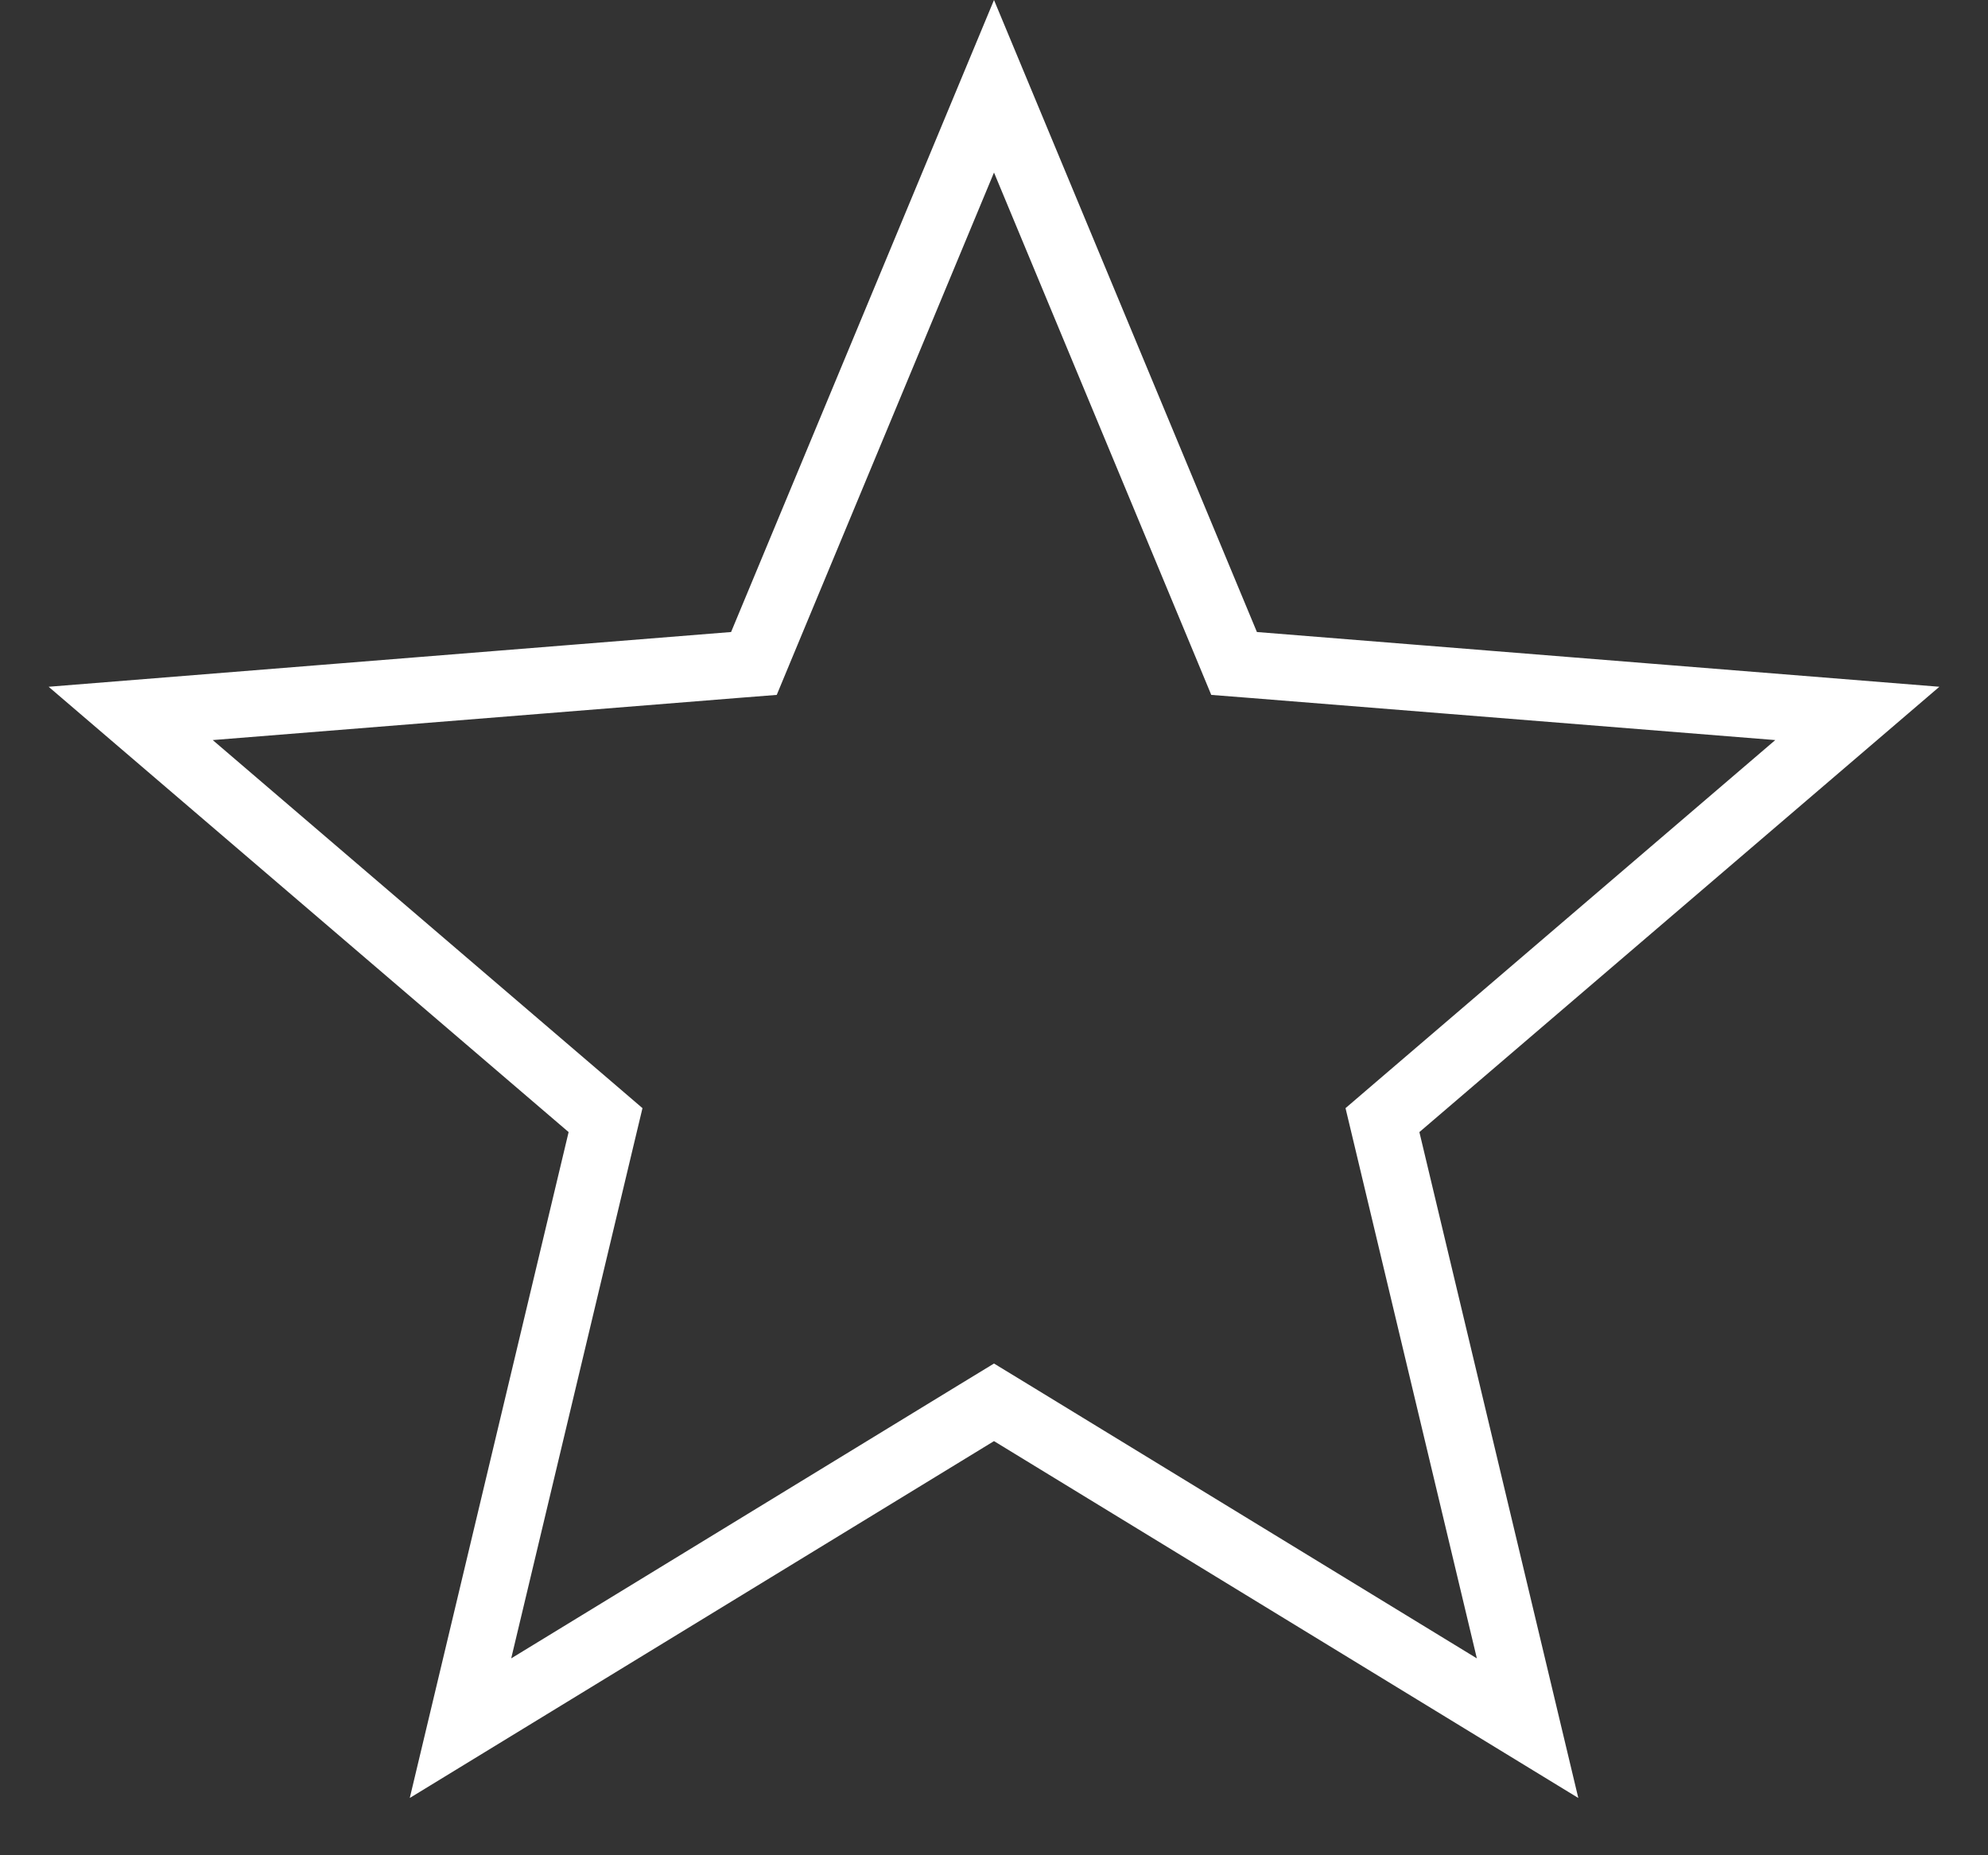
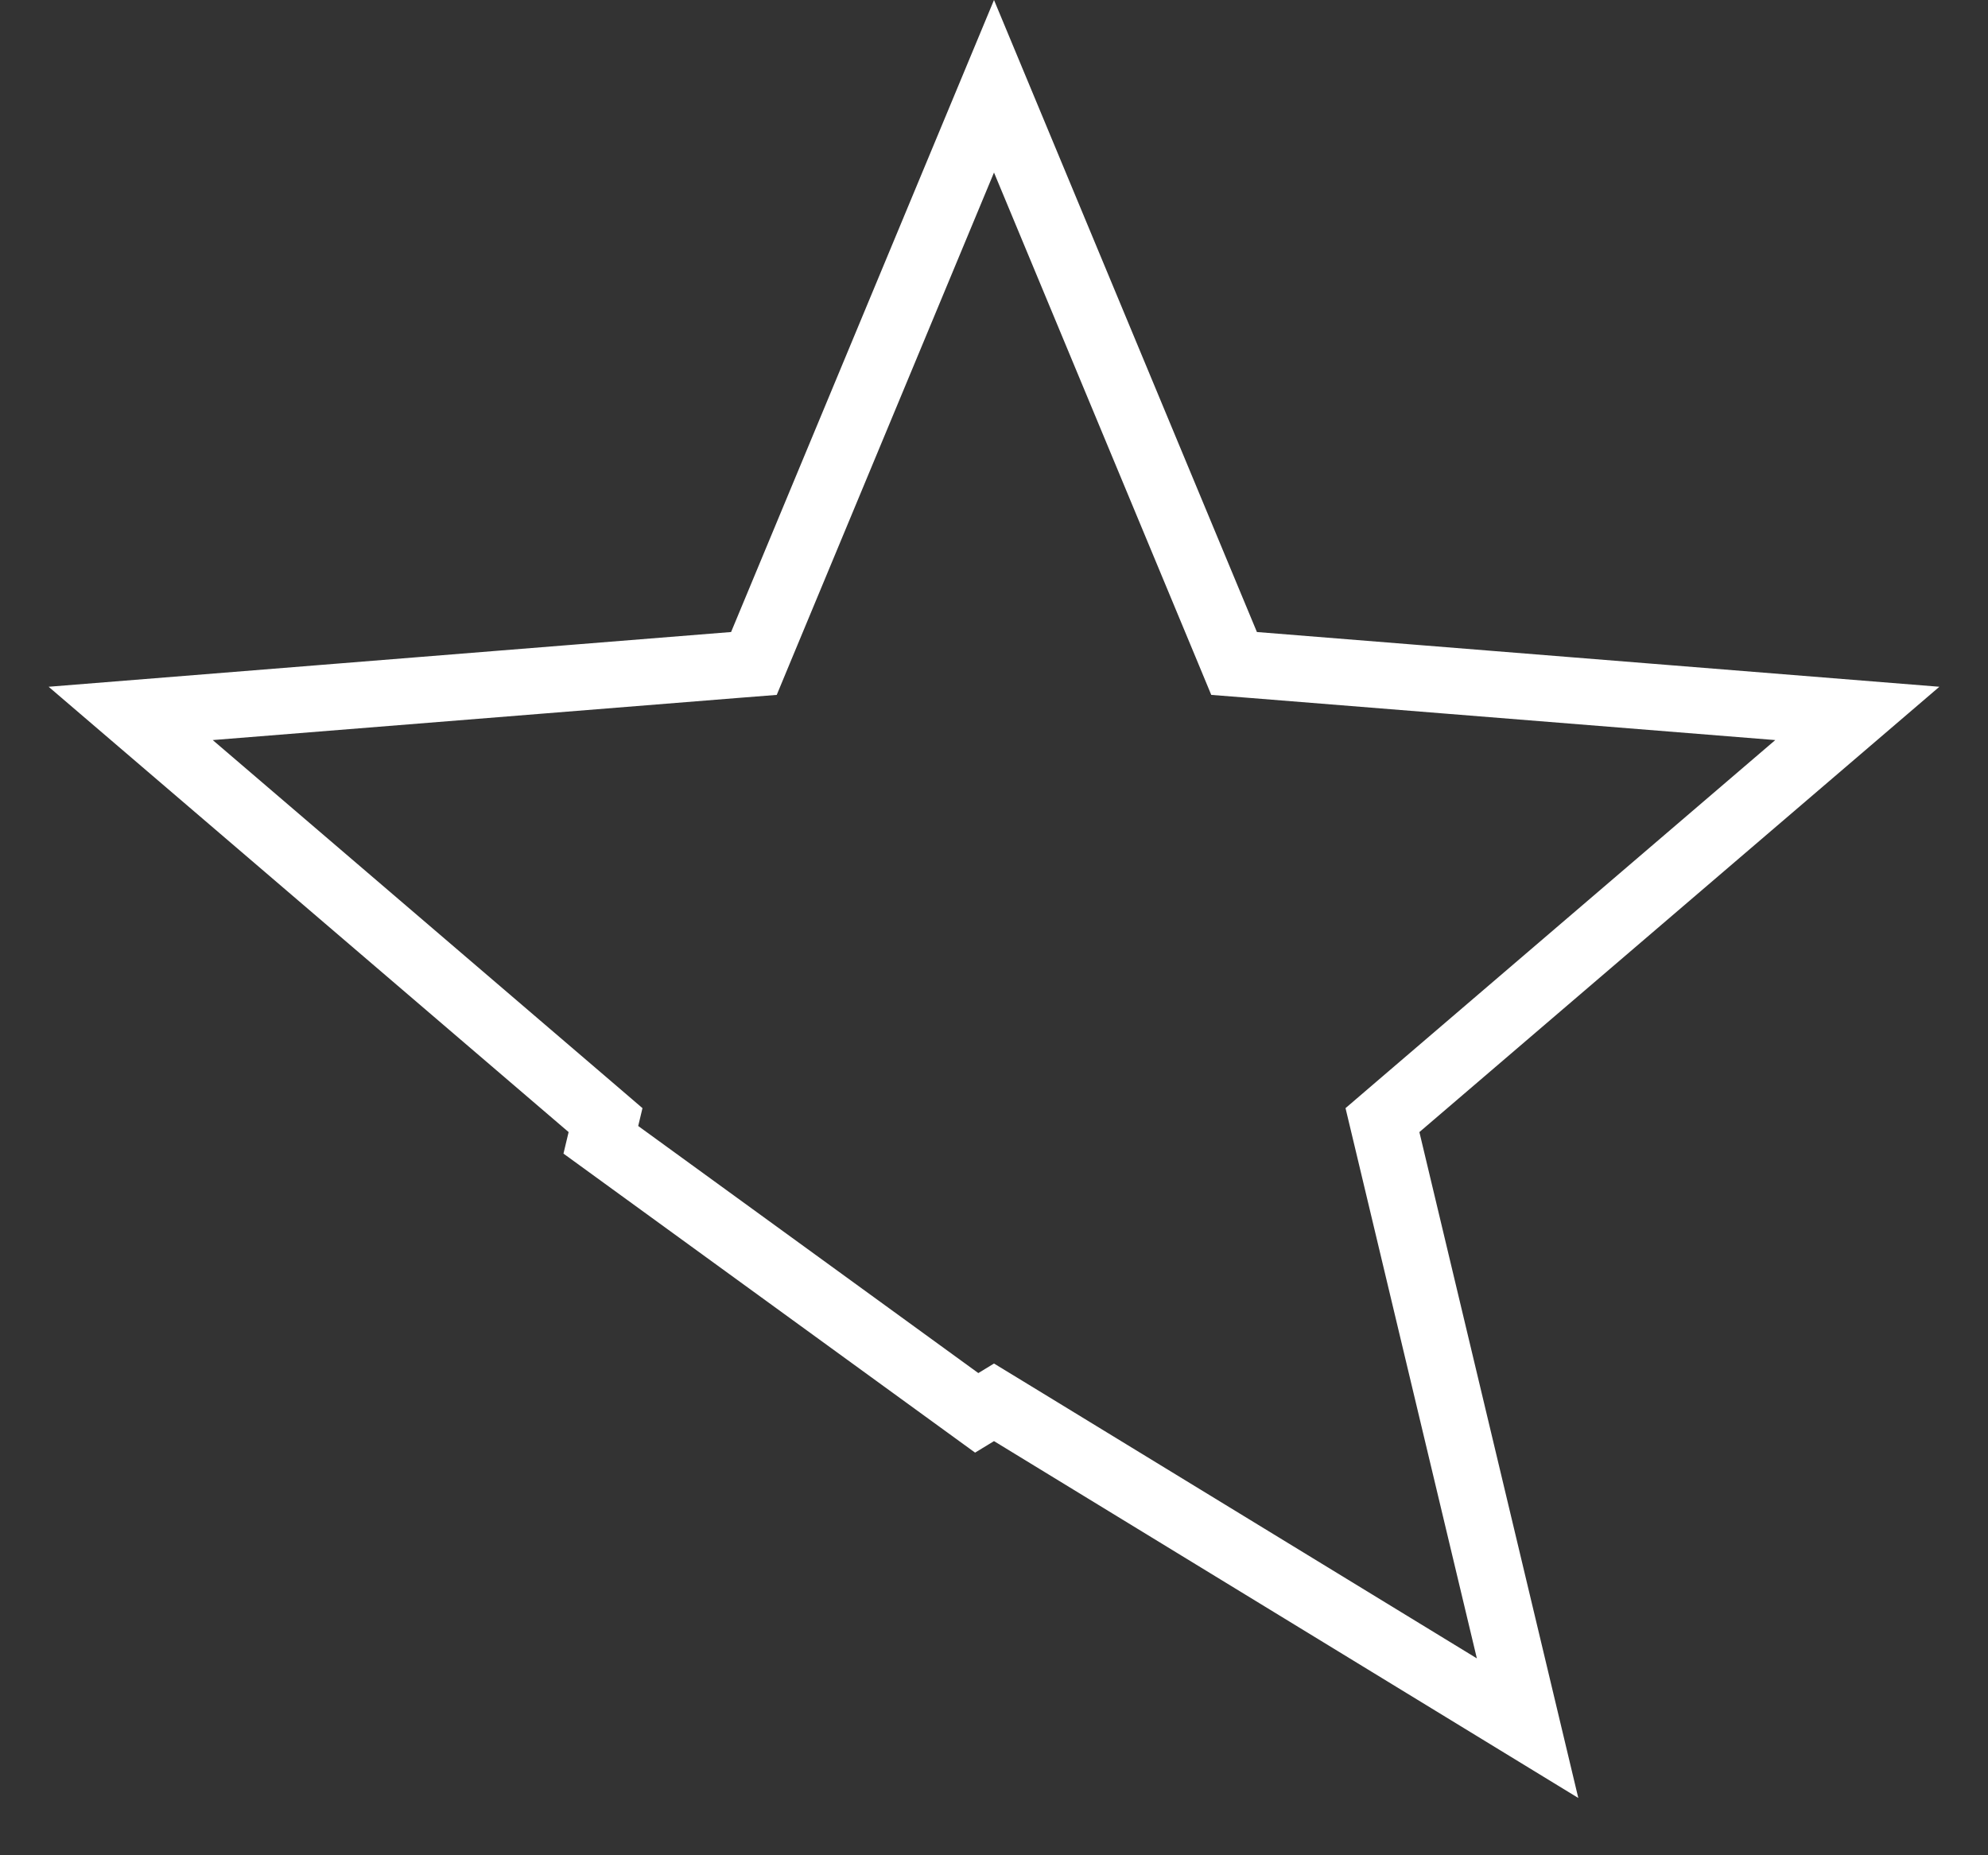
<svg xmlns="http://www.w3.org/2000/svg" width="30" height="28" viewBox="0 0 30 28" fill="none">
  <rect x="0" y="0" width="30" height="28" fill="#333333" stroke="none" />
-   <path d="M15 1.302L18.506 9.731L18.623 10.013L18.928 10.037L28.028 10.767L21.094 16.706L20.862 16.905L20.933 17.202L23.052 26.082L15.261 21.323L15 21.164L14.739 21.323L6.949 26.082L9.067 17.202L9.138 16.905L8.906 16.706L1.972 10.767L11.072 10.037L11.377 10.013L11.494 9.731L15 1.302Z" stroke="white" />
+   <path d="M15 1.302L18.506 9.731L18.623 10.013L18.928 10.037L28.028 10.767L21.094 16.706L20.862 16.905L20.933 17.202L23.052 26.082L15.261 21.323L15 21.164L14.739 21.323L9.067 17.202L9.138 16.905L8.906 16.706L1.972 10.767L11.072 10.037L11.377 10.013L11.494 9.731L15 1.302Z" stroke="white" />
</svg>